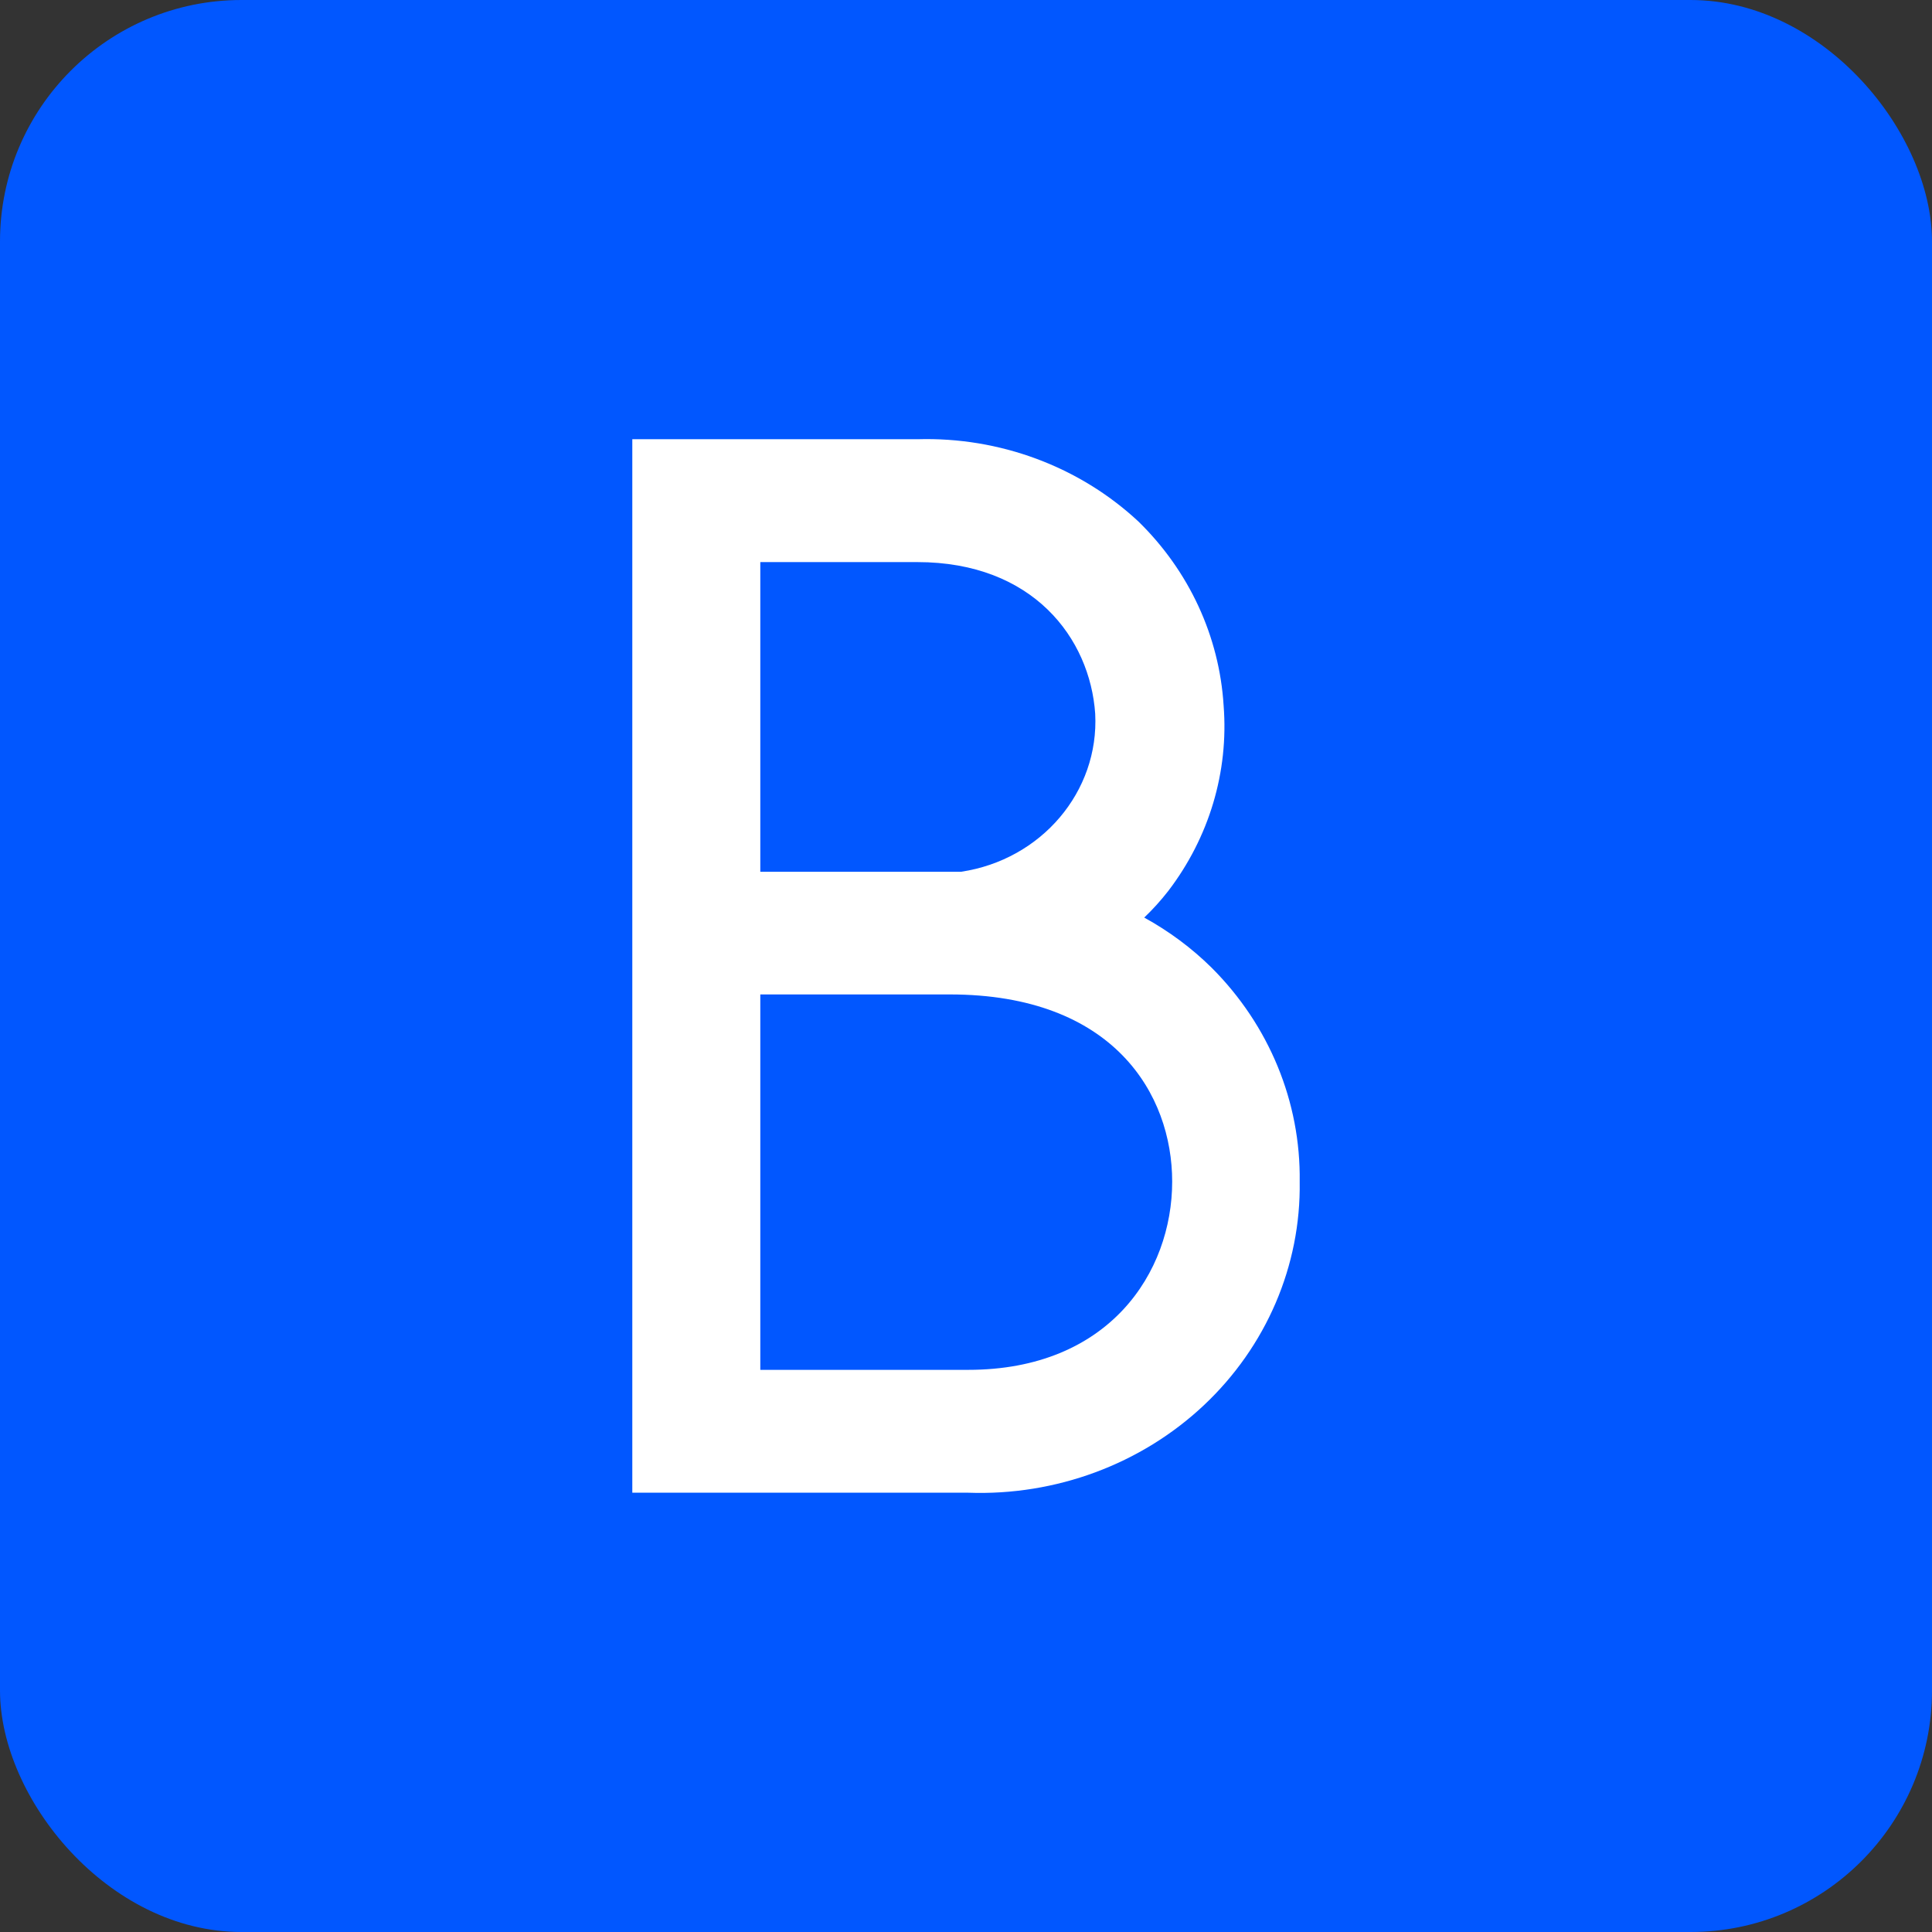
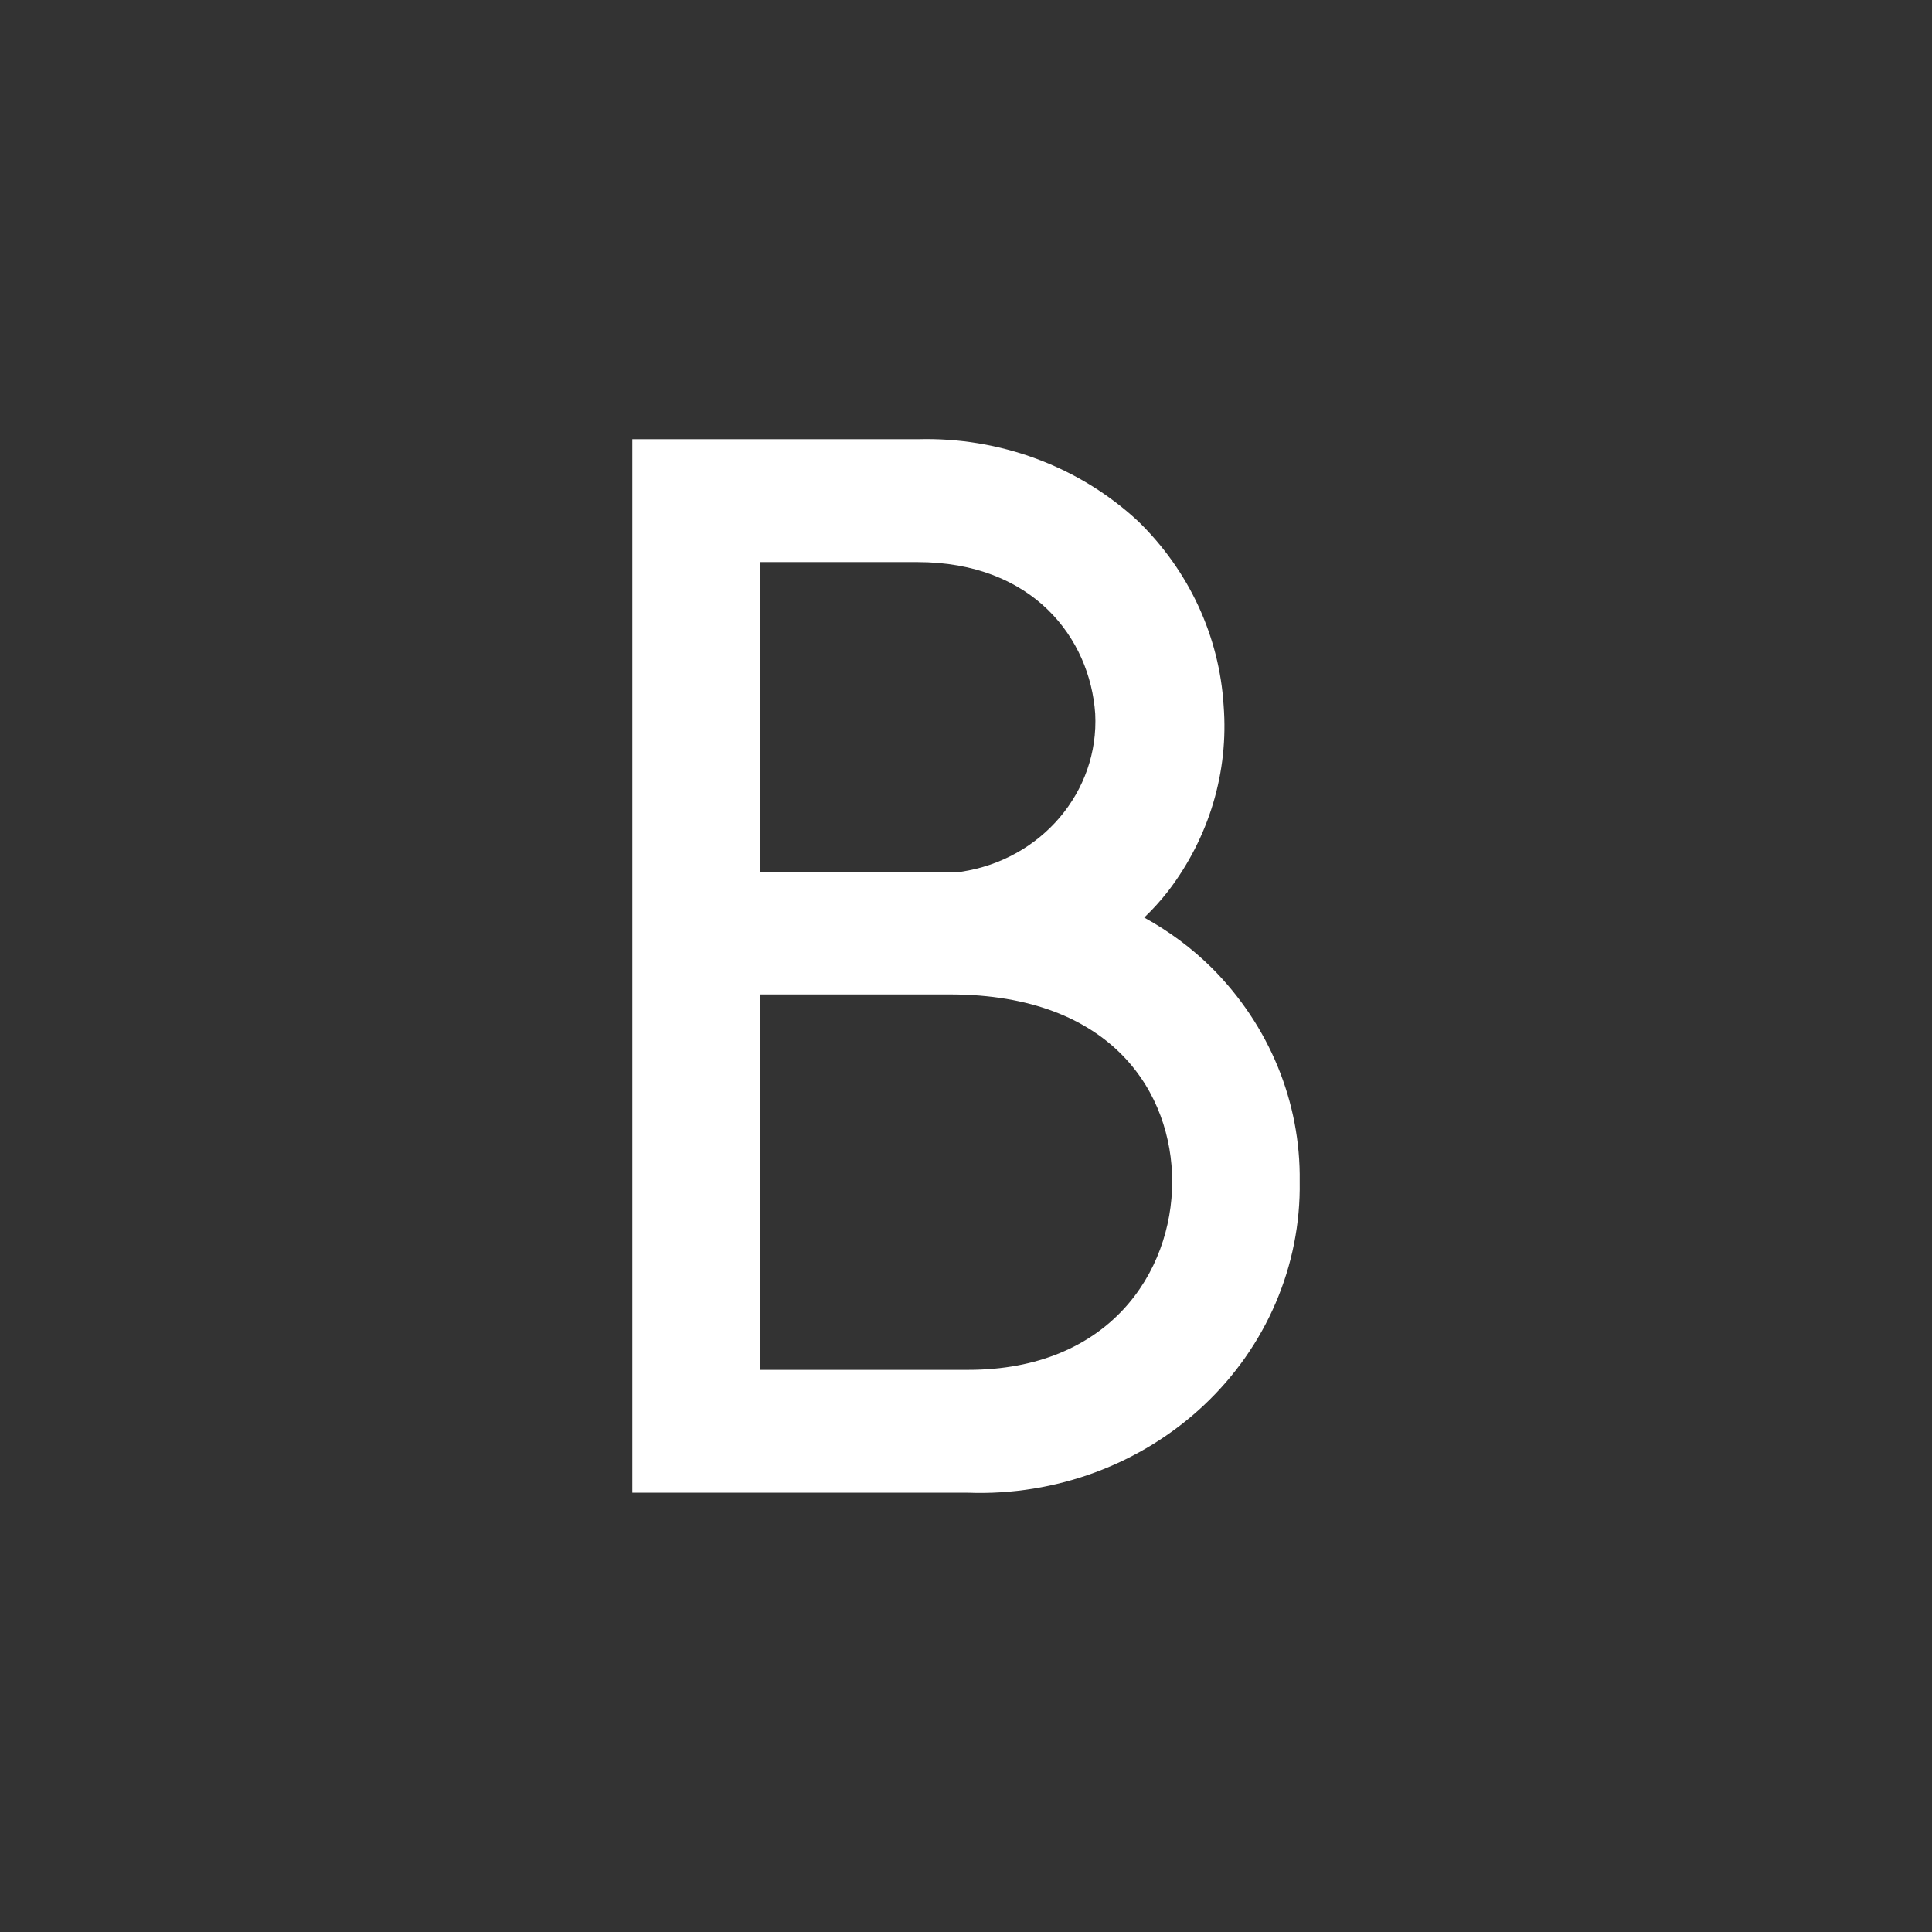
<svg xmlns="http://www.w3.org/2000/svg" width="32" height="32" viewBox="0 0 32 32" fill="none">
  <rect x="0" y="0" width="32" height="32" fill="#333333" stroke="none" />
-   <rect width="32" height="32" rx="4" fill="#0157FF" />
  <path fill-rule="evenodd" clip-rule="evenodd" d="M20.07 16.03C19.74 15.704 19.364 15.424 18.952 15.198C19.095 15.061 19.227 14.915 19.348 14.76C20.027 13.873 20.353 12.783 20.267 11.686C20.196 10.539 19.694 9.455 18.854 8.636C17.876 7.726 16.555 7.235 15.194 7.275H10.473V24.724H16.037C17.488 24.776 18.898 24.253 19.936 23.279C20.974 22.304 21.549 20.963 21.527 19.57C21.545 18.252 21.021 16.981 20.07 16.03ZM15.194 9.31C17.109 9.31 18.054 10.571 18.14 11.822C18.207 13.111 17.248 14.24 15.919 14.439H12.593V9.31H15.194ZM12.593 22.689H16.029H16.037C18.372 22.689 19.415 21.073 19.415 19.57C19.415 18.134 18.453 16.471 15.731 16.471H12.593V22.689Z" fill="white" />
</svg>